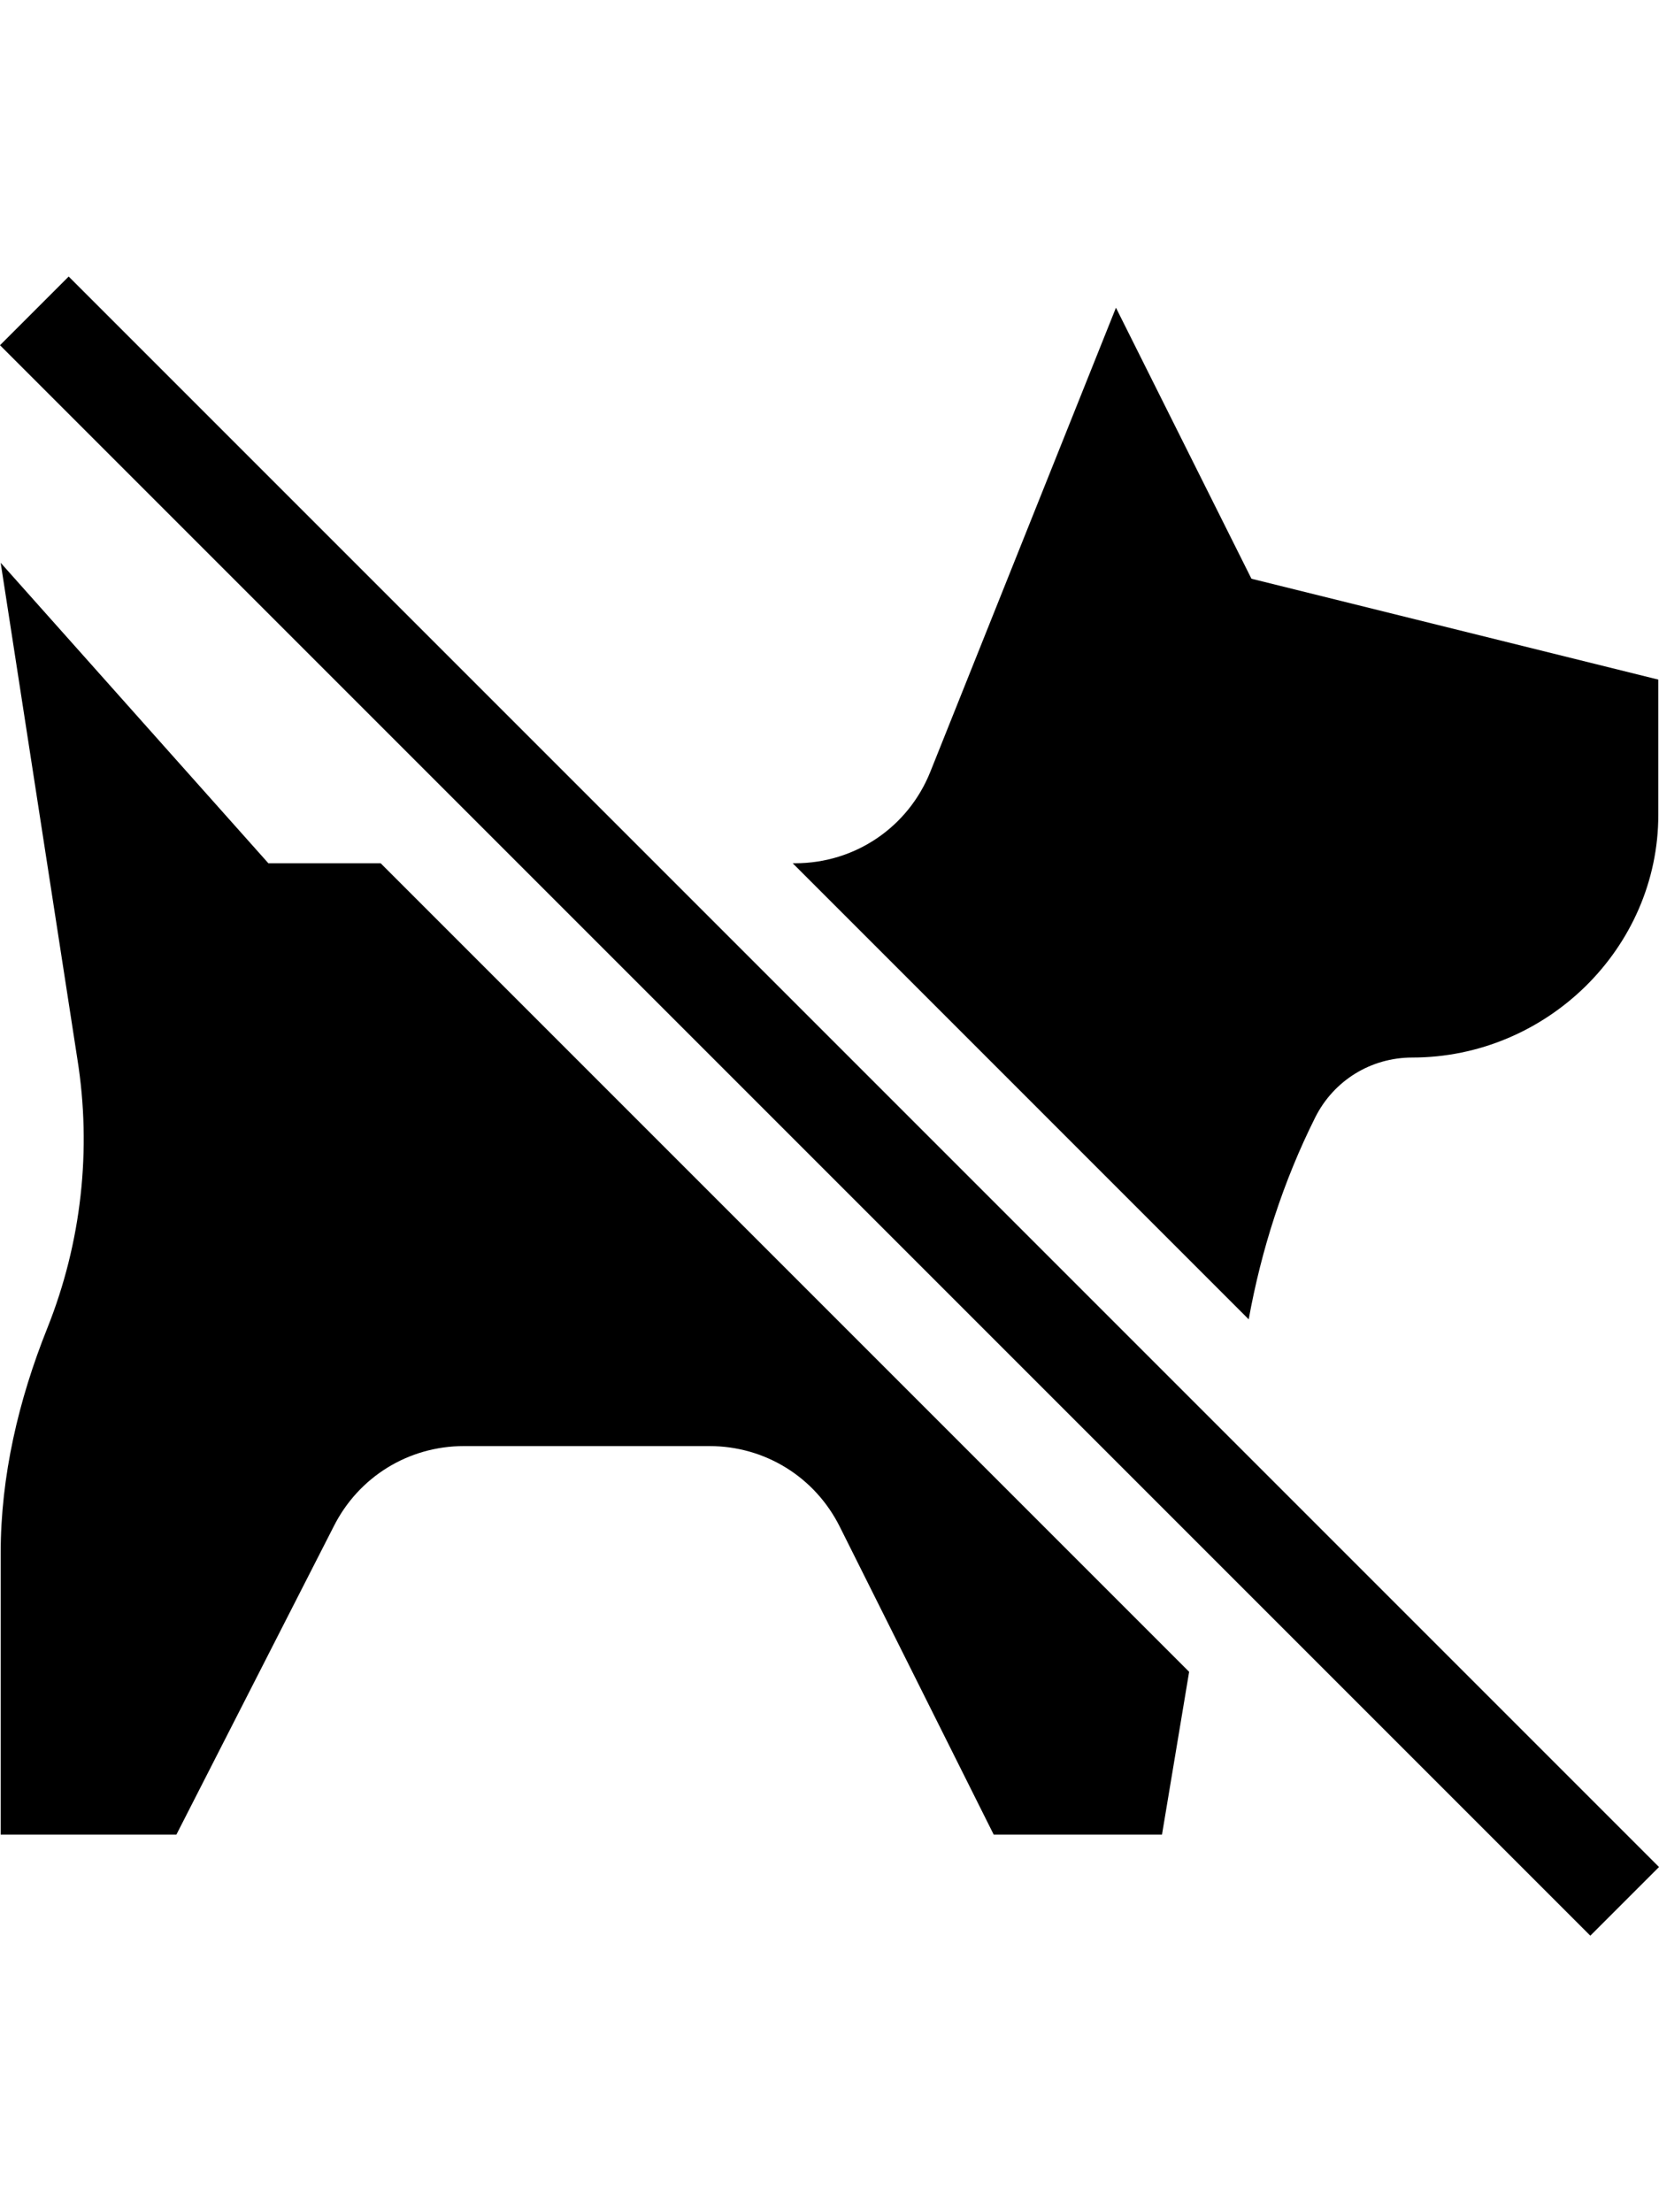
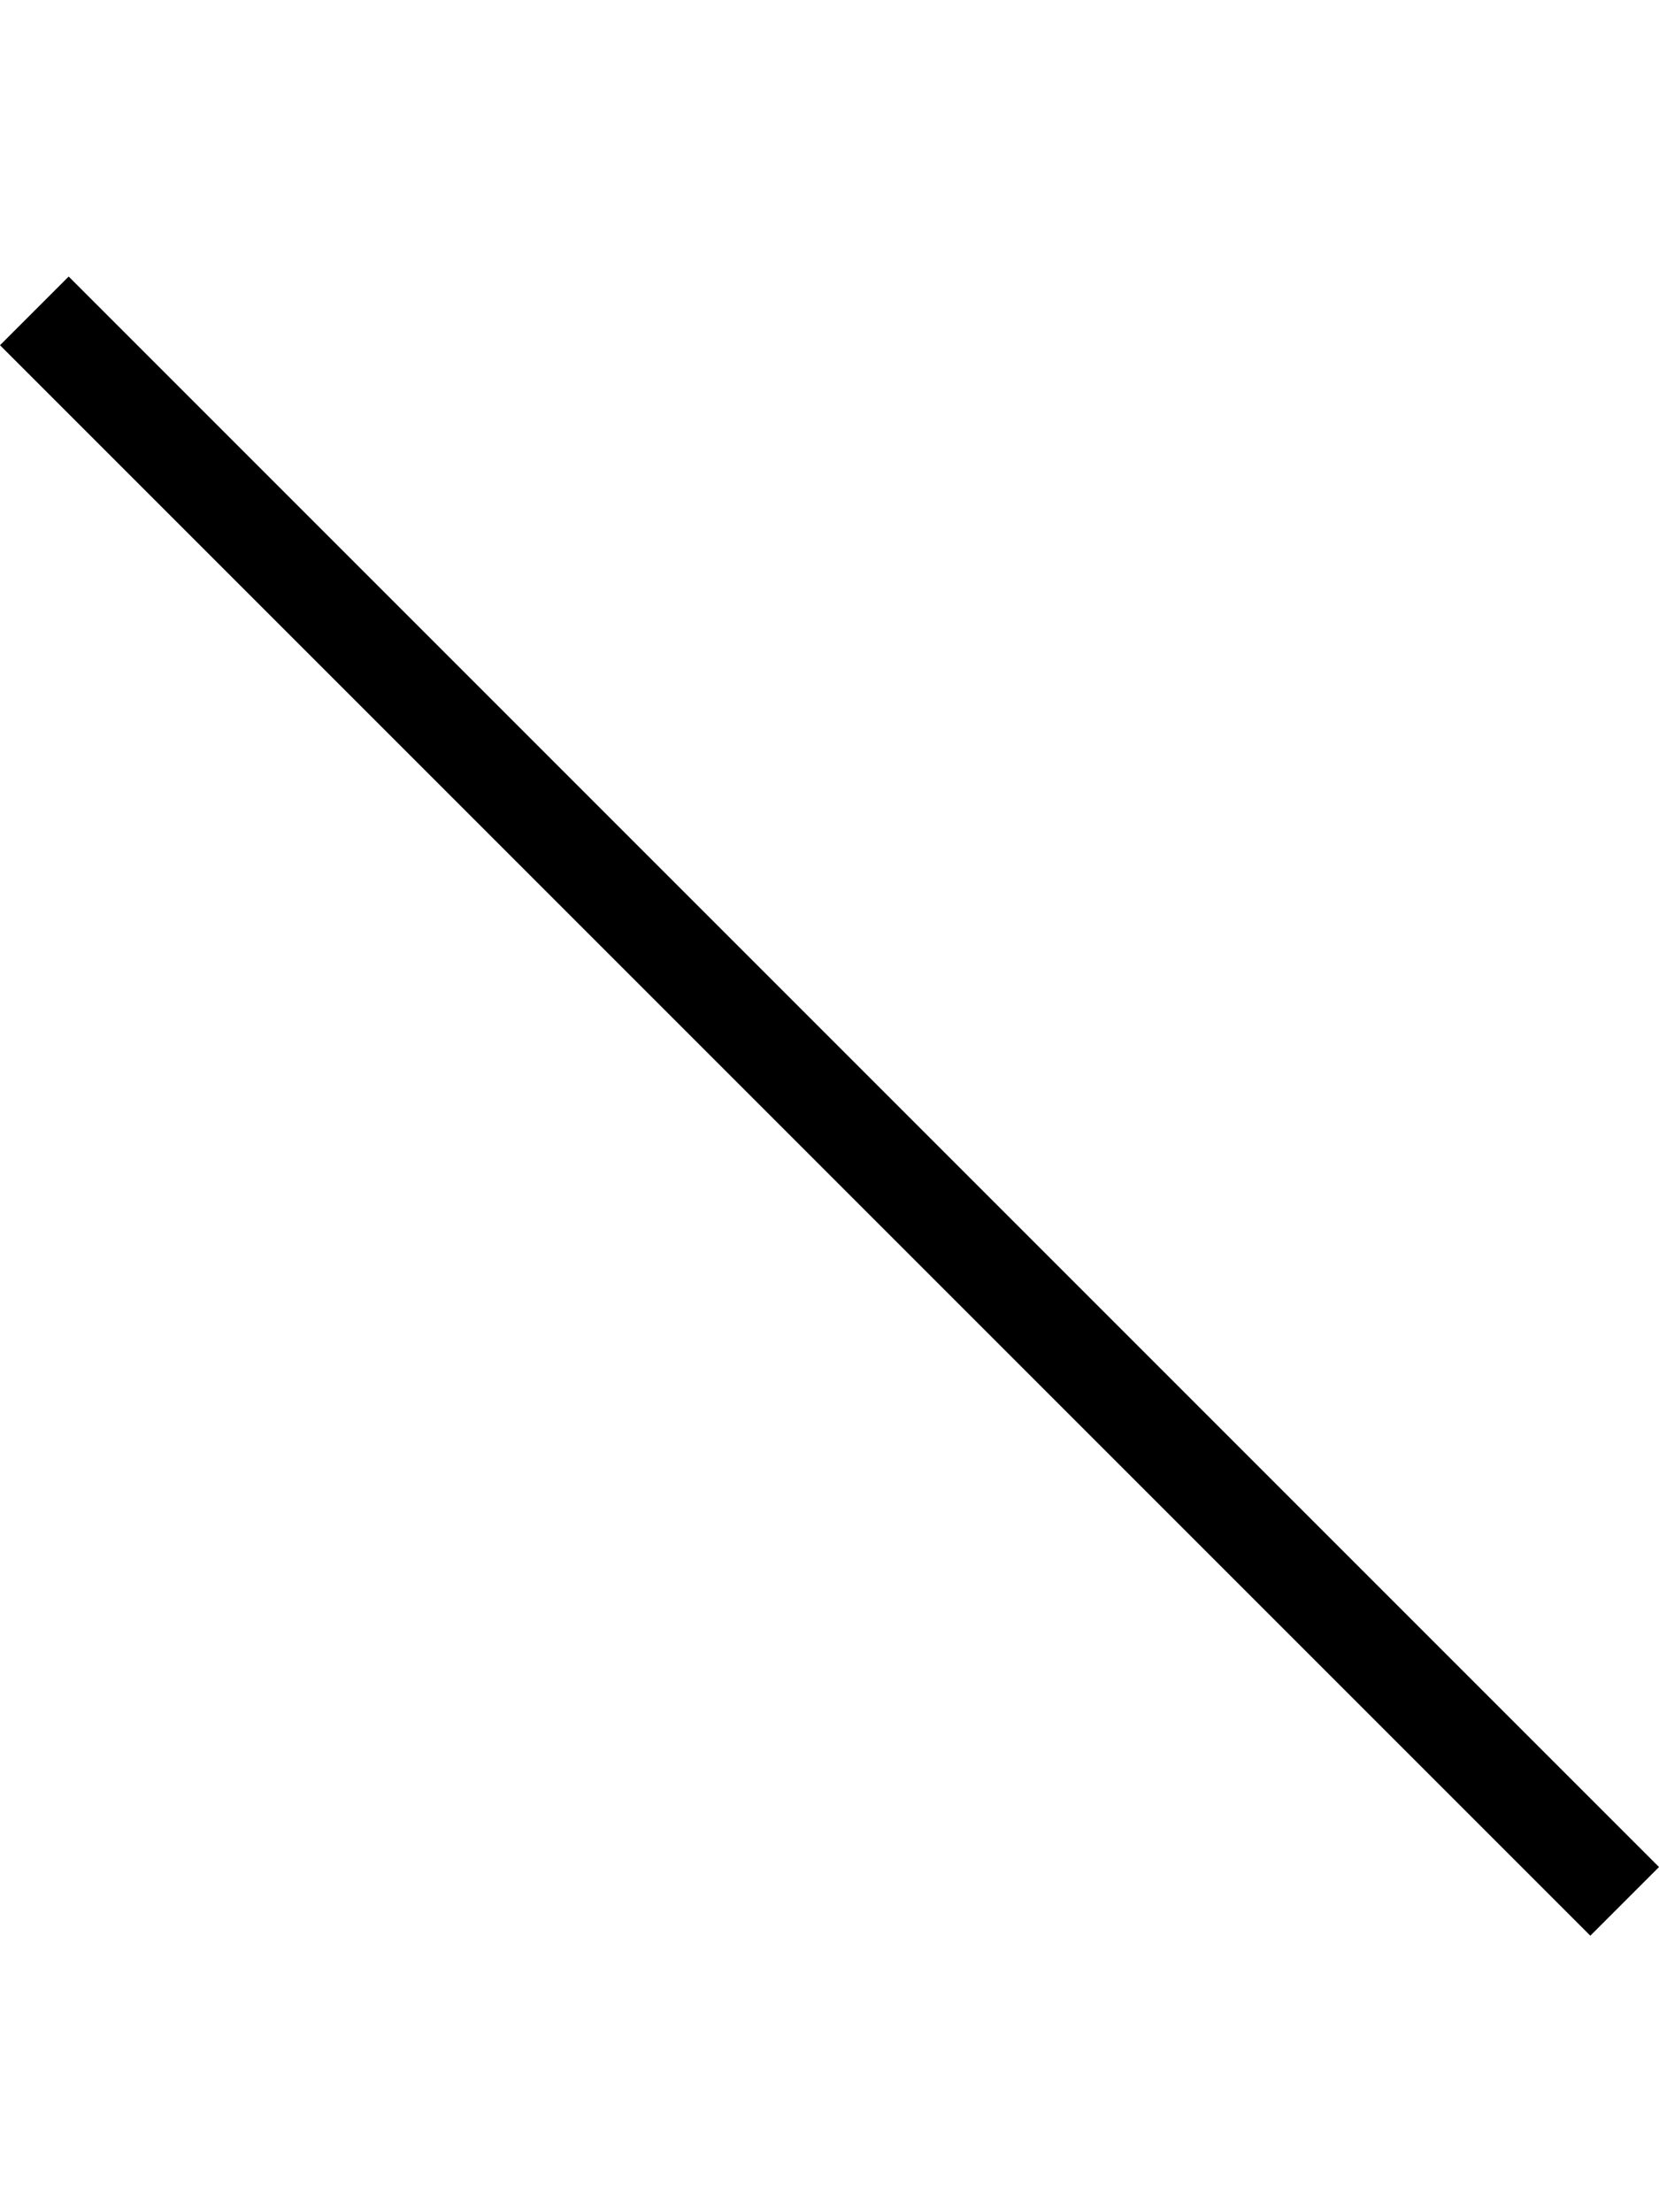
<svg xmlns="http://www.w3.org/2000/svg" height="511.995pt" viewBox="0 0 511.995 511.995">
  <path d="m490.801 511.996-490.801-490.801 21.195-21.195 490.801 490.801zm0 0" />
-   <path d="m386.215 93.254-41.812-83.633-57.273 143.172c-6.863 17.168-23.258 28.262-41.742 28.262h-.746l140.73 140.734c3.914-21.609 10.676-42.586 20.504-62.254 5.707-11.43 17.195-18.527 29.977-18.527 41.316 0 75.934-33.621 75.934-74.941v-41.684zm0 0" />
-   <path d="m82.82 181.055-82.613-92.719 23.656 153.035c4.496 28.043 1.273 56.82-9.277 83.18-8.871 22.188-14.379 45.578-14.379 69.508v86.75h54.227l48.523-95.047c7.672-15.324 23.082-24.855 40.207-24.855h75.789c17.125 0 32.535 9.531 40.203 24.855l47.523 95.047h51.93l8.379-50.242-249.512-249.512zm0 0" />
</svg>